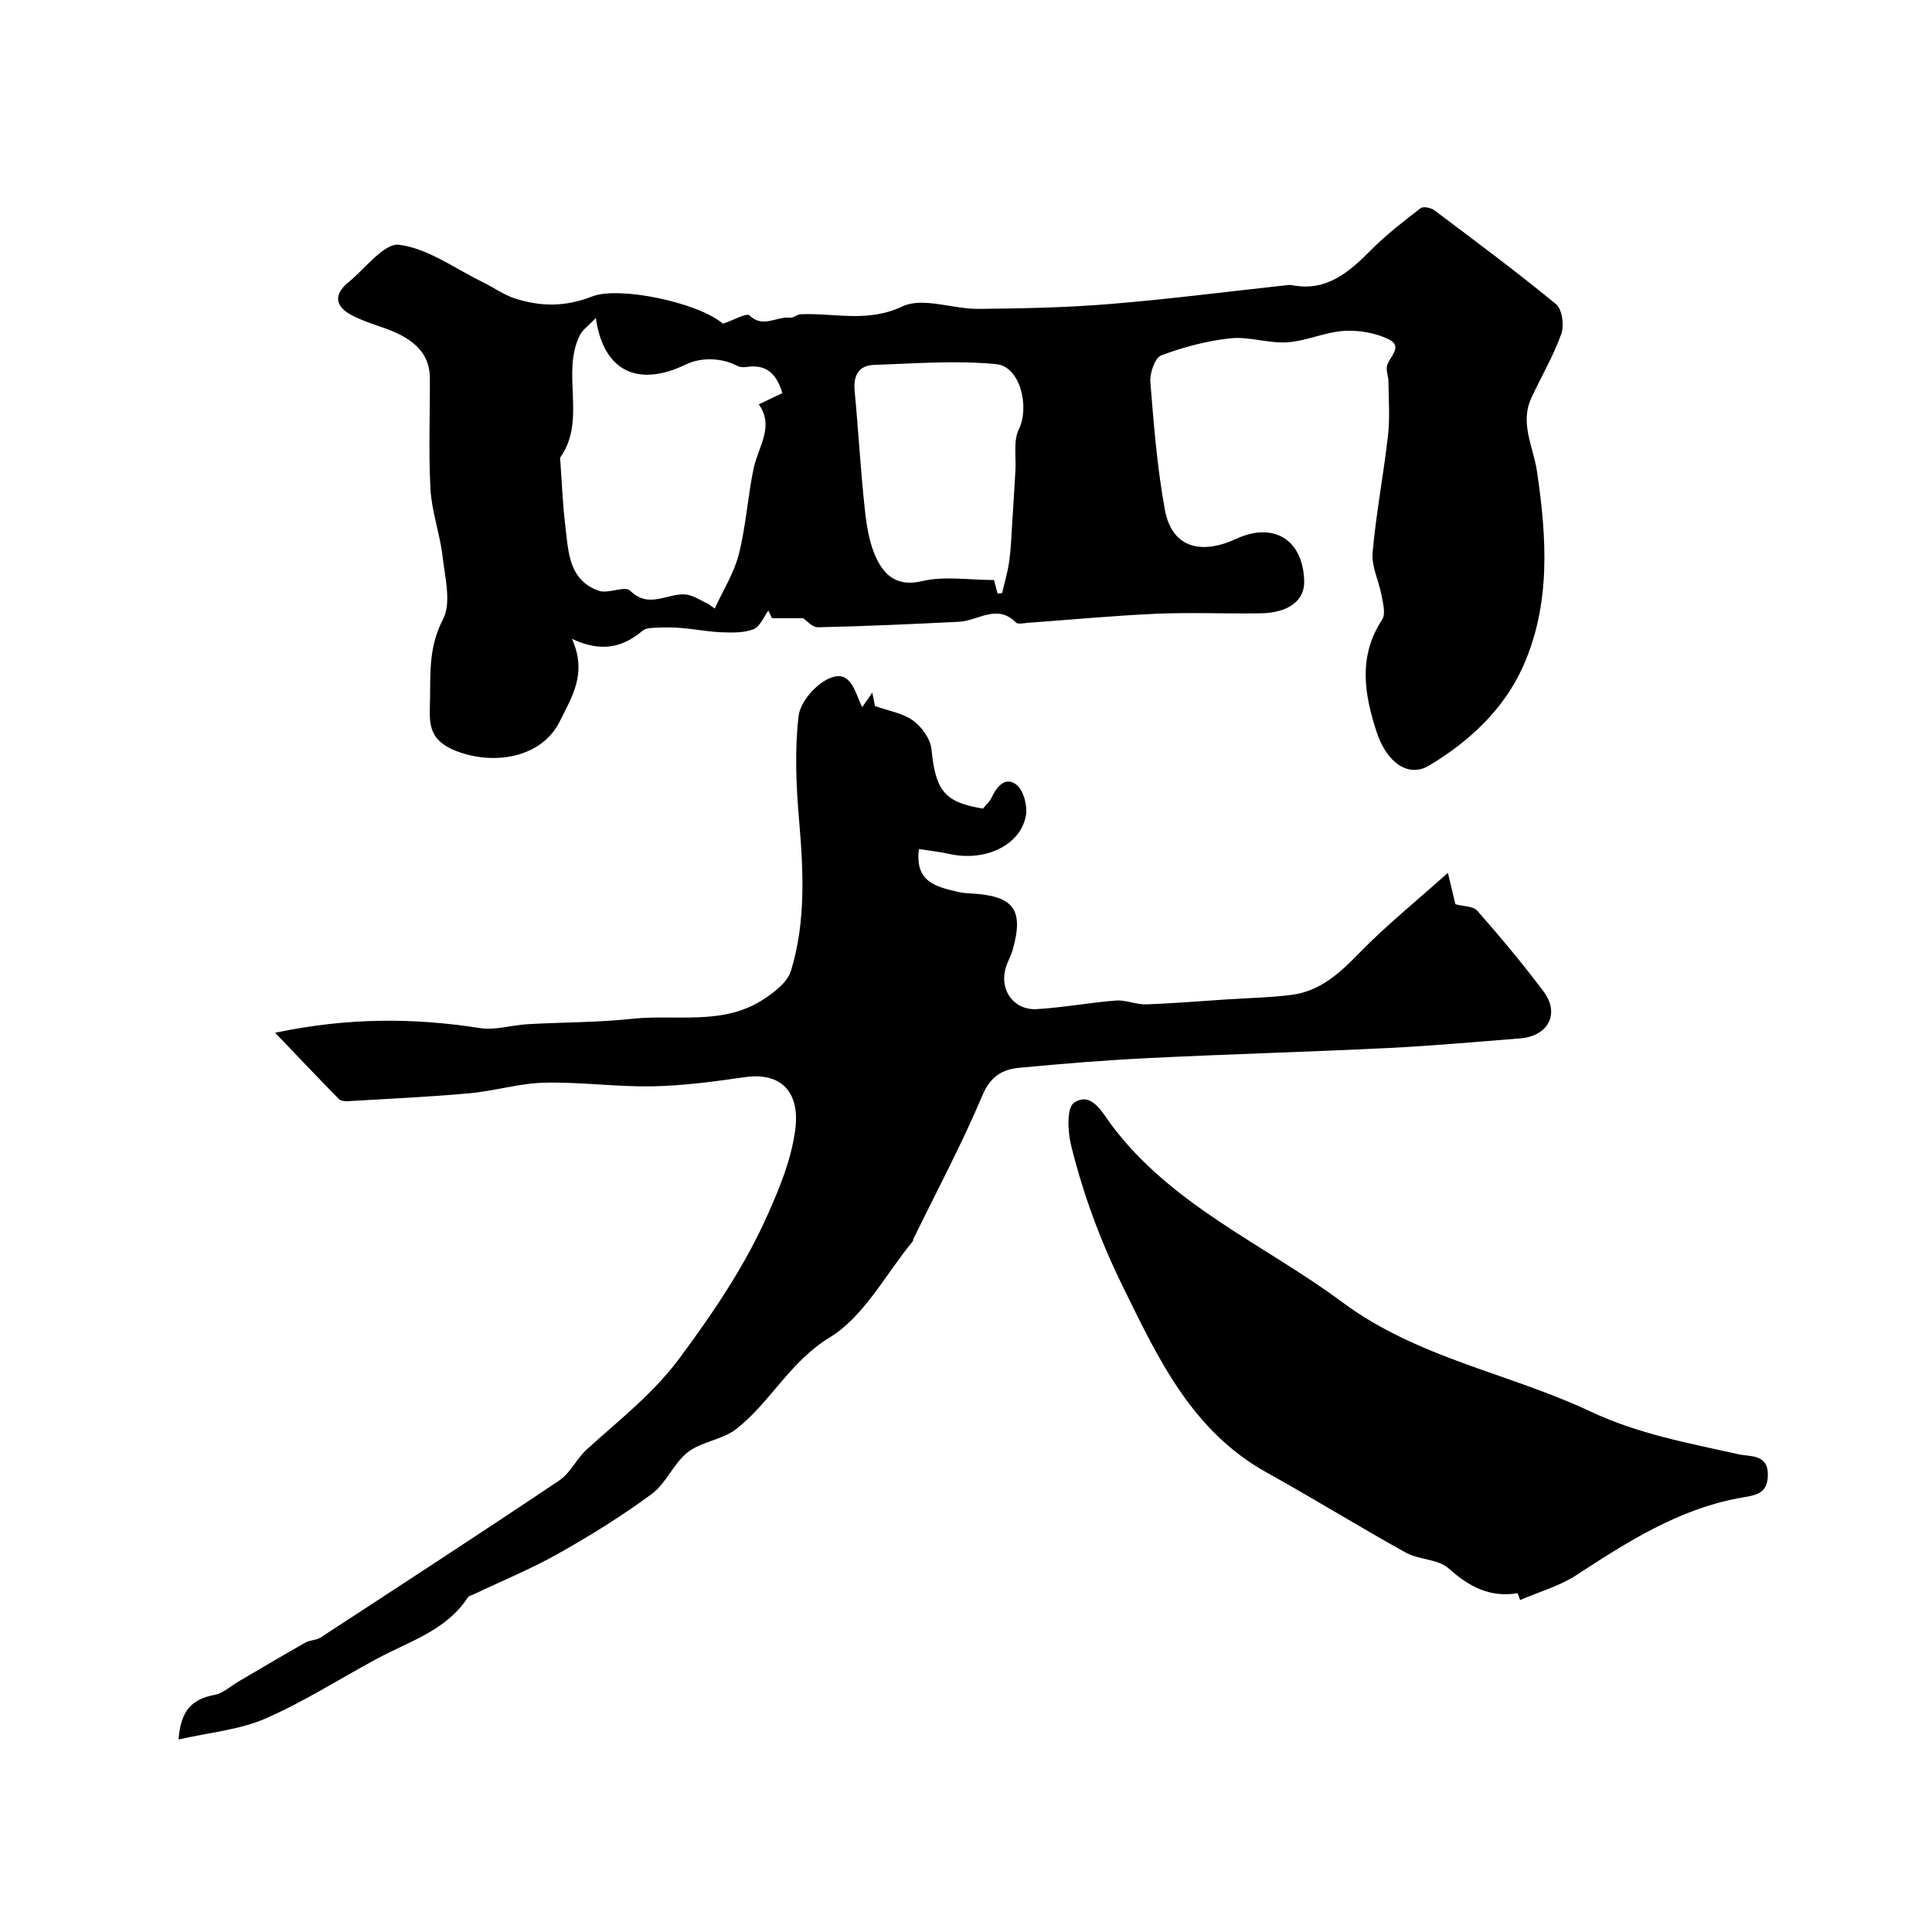
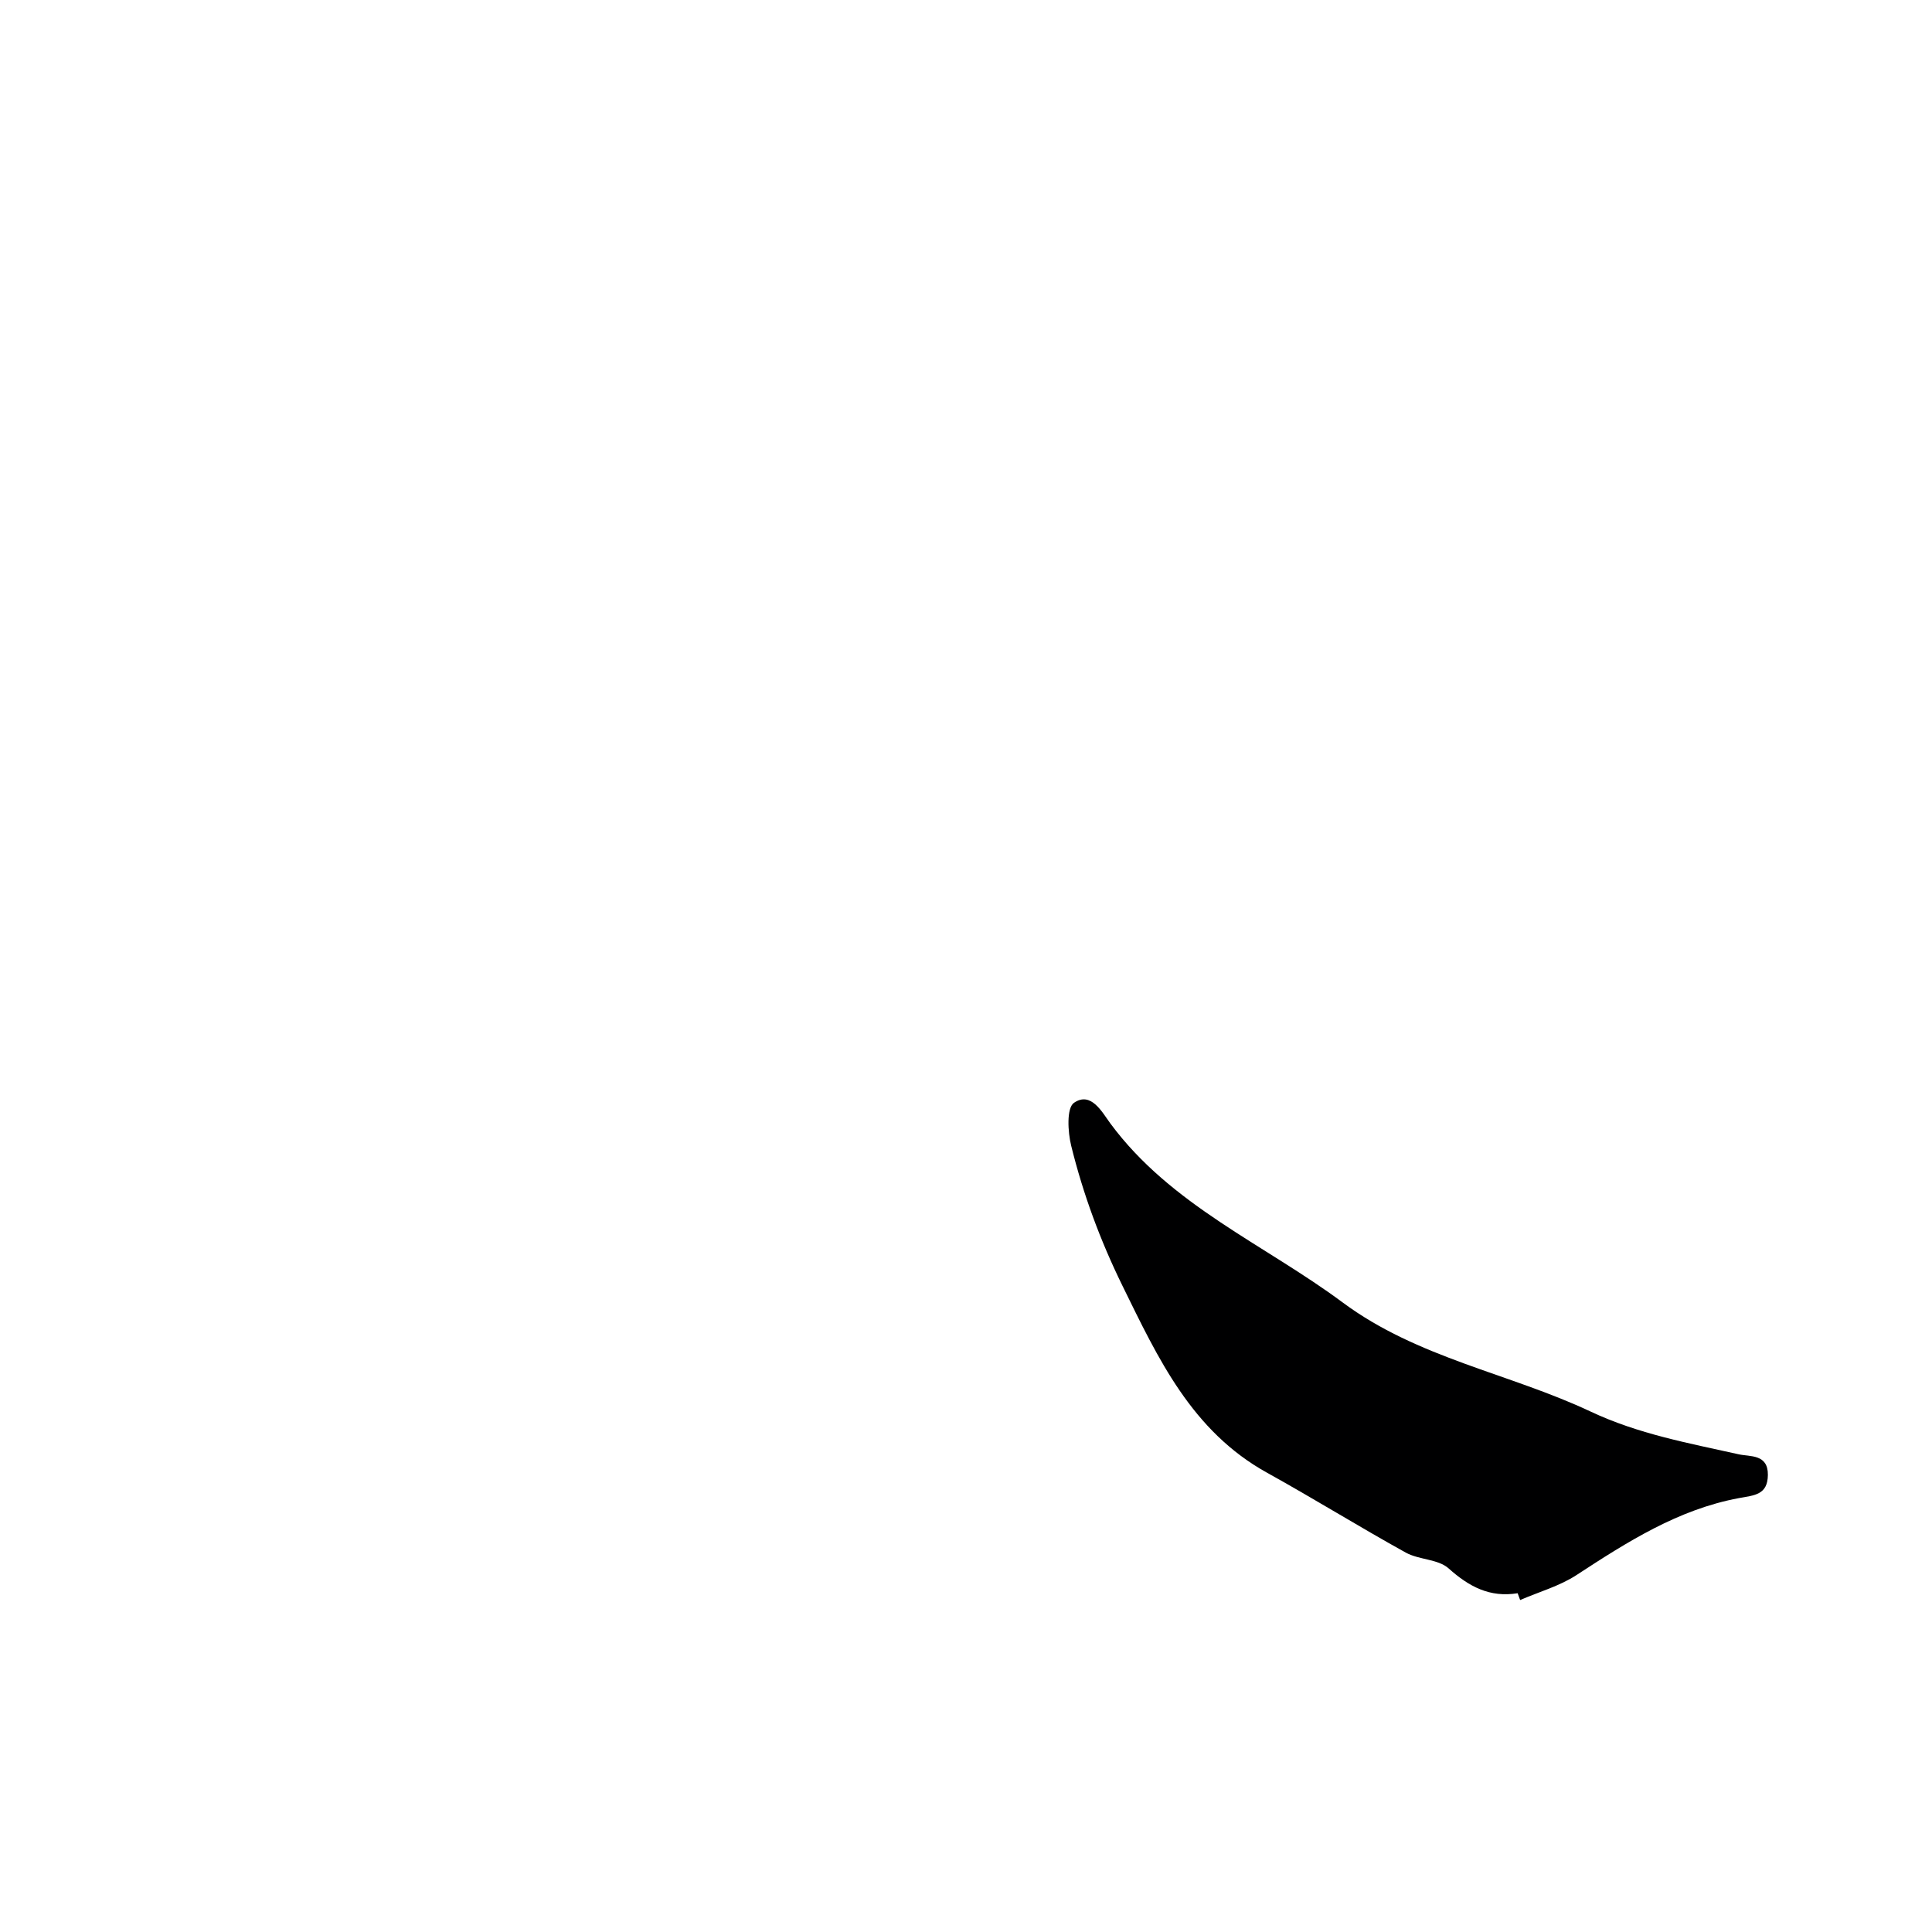
<svg xmlns="http://www.w3.org/2000/svg" enable-background="new 0 0 400 400" viewBox="0 0 400 400">
  <g fill="#000001">
-     <path d="m166.3 128c-2.76 0-4.62 0-6.47 0-.25-.53-.5-1.06-.75-1.59-.99 1.33-1.73 3.33-3.04 3.85-1.97.78-4.35.73-6.54.65-2.74-.1-5.45-.63-8.19-.87-1.62-.14-3.27-.17-4.89-.1-1.14.05-2.59-.01-3.36.63-4.05 3.41-8.44 4.6-14.64 1.7 3.22 7.15-.04 12.05-2.52 17.07-3.7 7.5-13.43 9.17-21.29 6.21-6.47-2.44-5.62-6.48-5.57-11.02.06-5.53-.19-10.83 2.67-16.28 1.78-3.4.43-8.63-.07-12.98-.54-4.68-2.24-9.26-2.51-13.94-.43-7.67-.09-15.38-.13-23.07-.02-4.81-2.94-7.99-9.13-10.23-2.44-.88-4.97-1.64-7.23-2.87-2.67-1.46-3.79-3.6-1.09-6.2.12-.12.24-.23.37-.34 3.6-2.84 7.53-8.34 10.72-7.94 5.96.75 11.5 4.9 17.19 7.67 2.33 1.13 4.49 2.73 6.92 3.49 5.27 1.65 10.21 1.73 15.87-.47 5.57-2.16 21.83 1.21 27.07 5.65 2.17-.72 4.88-2.3 5.49-1.71 2.84 2.73 5.61.12 8.33.48.72.09 1.51-.7 2.29-.73 6.99-.3 13.78 1.81 21.04-1.62 4.21-1.99 10.43.56 15.74.51 9.09-.08 18.21-.27 27.26-1.01 12.07-.99 24.1-2.54 36.15-3.85.5-.05 1.02-.14 1.49-.05 7.34 1.43 11.98-2.87 16.64-7.53 3.07-3.07 6.56-5.75 10.01-8.41.54-.41 2.12-.1 2.82.42 8.49 6.38 17.02 12.72 25.22 19.46 1.26 1.04 1.71 4.39 1.08 6.15-1.63 4.56-4.12 8.8-6.18 13.21-2.47 5.28.4 10.19 1.15 15.27 2.02 13.7 2.91 27.51-2.94 40.47-3.98 8.82-11.08 15.43-19.38 20.41-4.35 2.61-8.82-.64-10.89-6.96-2.6-7.96-3.82-15.65 1.16-23.27.75-1.15.17-3.33-.13-4.98-.54-2.97-2.11-5.97-1.86-8.83.71-8.12 2.27-16.17 3.19-24.28.42-3.7.13-7.49.09-11.24-.01-.96-.43-1.94-.34-2.87.18-1.99 3.66-4.24.37-5.83-2.75-1.33-6.19-1.91-9.26-1.72-3.93.25-7.77 2.1-11.7 2.36-3.88.26-7.91-1.23-11.75-.83-4.88.51-9.76 1.82-14.36 3.54-1.3.49-2.4 3.68-2.25 5.53.7 8.8 1.41 17.64 2.98 26.32 1.61 8.88 8.59 9.02 14.7 6.17 7.78-3.63 13.92.06 14.17 8.68.11 4.03-3.18 6.6-9.02 6.7-7.18.12-14.38-.22-21.55.09-8.9.39-17.77 1.24-26.66 1.88-.83.06-2.02.35-2.44-.06-3.94-3.97-7.86-.35-11.77-.16-9.73.48-19.46.93-29.2 1.14-1.23.02-2.47-1.47-3.08-1.87zm-19.73-3.01c.47.34.94.67 1.41 1.01 1.7-3.73 3.98-7.32 4.98-11.23 1.47-5.79 1.84-11.84 3.05-17.71.94-4.53 4.38-8.74 1.09-13.35 1.88-.89 3.41-1.62 4.88-2.32-1.19-4.01-3.34-6.03-7.36-5.42-.63.1-1.41.08-1.95-.21-3.19-1.69-7.46-1.85-10.67-.3-9.79 4.73-17.05 1.57-18.64-9.62-1.56 1.64-2.76 2.44-3.31 3.55-3.94 7.98 1.44 17.47-4.01 25.26-.16.22-.04.65-.02.98.32 4.41.48 8.84 1.02 13.23.65 5.3.64 11.23 6.93 13.45 1.95.69 5.41-1.09 6.49-.02 3.91 3.88 7.74.44 11.51.79 1.58.16 3.07 1.25 4.6 1.91zm59.97-2.1c.31-.03.62-.06.94-.1.5-2.17 1.14-4.32 1.46-6.52.35-2.43.43-4.9.59-7.36.25-3.81.47-7.62.7-11.43.18-2.89-.47-6.2.71-8.6 2.26-4.56.33-13.01-4.68-13.49-8.36-.81-16.87-.13-25.32.16-3.23.11-4.29 2.26-3.99 5.43.77 8.15 1.22 16.34 2.1 24.47.38 3.51.96 7.23 2.49 10.33 1.71 3.46 4.33 5.73 9.35 4.54 4.64-1.1 9.74-.23 14.91-.23.12.43.43 1.61.74 2.8z" />
-     <path d="m178.51 146.42c.65-.94 1.2-1.74 2.09-3.03.25 1.28.44 2.24.55 2.79 2.82 1.01 5.75 1.45 7.88 3 1.81 1.31 3.61 3.81 3.82 5.93.86 8.59 2.66 11 10.66 12.3.61-.76 1.4-1.43 1.79-2.28 1.09-2.35 2.91-4.46 5.18-2.63 1.47 1.19 2.3 4.4 1.91 6.42-1.17 6.16-8.49 9.52-15.84 7.88-2.02-.45-4.09-.66-6.29-1.01-.9 6.84 3.59 7.8 7.95 8.84.95.23 1.95.31 2.94.36 8.76.49 10.87 3.35 8.51 11.68-.4 1.41-1.21 2.7-1.55 4.12-1.06 4.44 1.94 8.41 6.54 8.14 5.48-.32 10.92-1.36 16.4-1.78 2.05-.16 4.18.86 6.26.79 5.6-.19 11.19-.67 16.79-1.03 4.45-.29 8.92-.37 13.34-.94 5.94-.77 10-4.56 14.06-8.73 5.43-5.58 11.53-10.5 18.27-16.53.78 3.26 1.21 5.07 1.55 6.5 1.63.45 3.69.38 4.56 1.37 4.75 5.41 9.38 10.95 13.7 16.7 3.43 4.57.97 9.25-4.86 9.71-9.03.71-18.06 1.53-27.1 1.98-16.53.81-33.07 1.27-49.59 2.08-9.03.44-18.06 1.17-27.06 2.03-3.45.33-5.91 1.77-7.57 5.7-4.27 10.12-9.47 19.85-14.3 29.74-.07.15-.02.36-.12.48-5.62 6.8-10.06 15.55-17.18 19.89-8.33 5.08-12.28 13.44-19.38 18.98-2.85 2.22-7.15 2.57-10.01 4.79-2.95 2.28-4.47 6.43-7.46 8.64-6.14 4.54-12.69 8.6-19.35 12.35-5.62 3.17-11.63 5.63-17.47 8.41-.44.21-1.04.32-1.27.67-4.48 6.86-12.07 9.06-18.74 12.65-7.74 4.16-15.19 8.96-23.22 12.45-5.36 2.33-11.51 2.85-17.93 4.31.42-6.16 2.96-8.39 7.44-9.23 1.78-.33 3.34-1.82 4.99-2.78 4.6-2.69 9.18-5.42 13.82-8.05.95-.54 2.26-.46 3.15-1.05 16.52-10.78 33.06-21.54 49.44-32.53 2.29-1.54 3.57-4.51 5.68-6.42 6.7-6.08 13.79-11.55 19.33-19.05 7.03-9.51 13.52-19.09 18.31-29.97 2.44-5.54 4.6-10.8 5.48-16.89 1.13-7.81-2.63-12.28-10.44-11.15-6.33.91-12.71 1.77-19.08 1.89-7.45.14-14.93-.93-22.38-.75-5.18.12-10.3 1.72-15.49 2.19-8.39.76-16.82 1.14-25.23 1.64-.62.04-1.47-.07-1.85-.46-4.2-4.28-8.32-8.64-13.18-13.71 15.2-3.19 28.78-3.1 42.46-.96 3.13.49 6.49-.63 9.76-.81 7.23-.41 14.51-.35 21.7-1.12 9.07-.97 18.72 1.44 27.06-3.94 2.31-1.49 5.09-3.6 5.82-5.99 3.13-10.23 2.57-20.77 1.67-31.35-.61-7.1-.91-14.36-.09-21.4.33-2.87 3.46-6.49 6.24-7.75 4.59-2.08 5.34 2.67 6.93 5.92z" />
    <path d="m314.21 329.86c-5.76.94-10.07-1.36-14.29-5.14-2.18-1.95-6.13-1.76-8.87-3.27-9.66-5.35-19.05-11.18-28.71-16.53-15.6-8.64-22.55-23.64-29.94-38.7-4.6-9.38-8.15-18.98-10.62-29-.71-2.87-.98-7.81.57-8.89 3.54-2.45 5.84 1.96 7.54 4.27 12.55 16.98 31.85 25 48.11 37.07 15.5 11.51 34.42 14.63 51.3 22.57 9.94 4.68 20.27 6.53 30.69 8.86 2.34.52 6.07-.09 6.03 4.26-.04 4.18-2.83 4.22-6.01 4.81-12.56 2.34-23.1 9.06-33.6 15.92-3.52 2.3-7.77 3.48-11.68 5.18-.18-.47-.35-.94-.52-1.41z" />
  </g>
</svg>